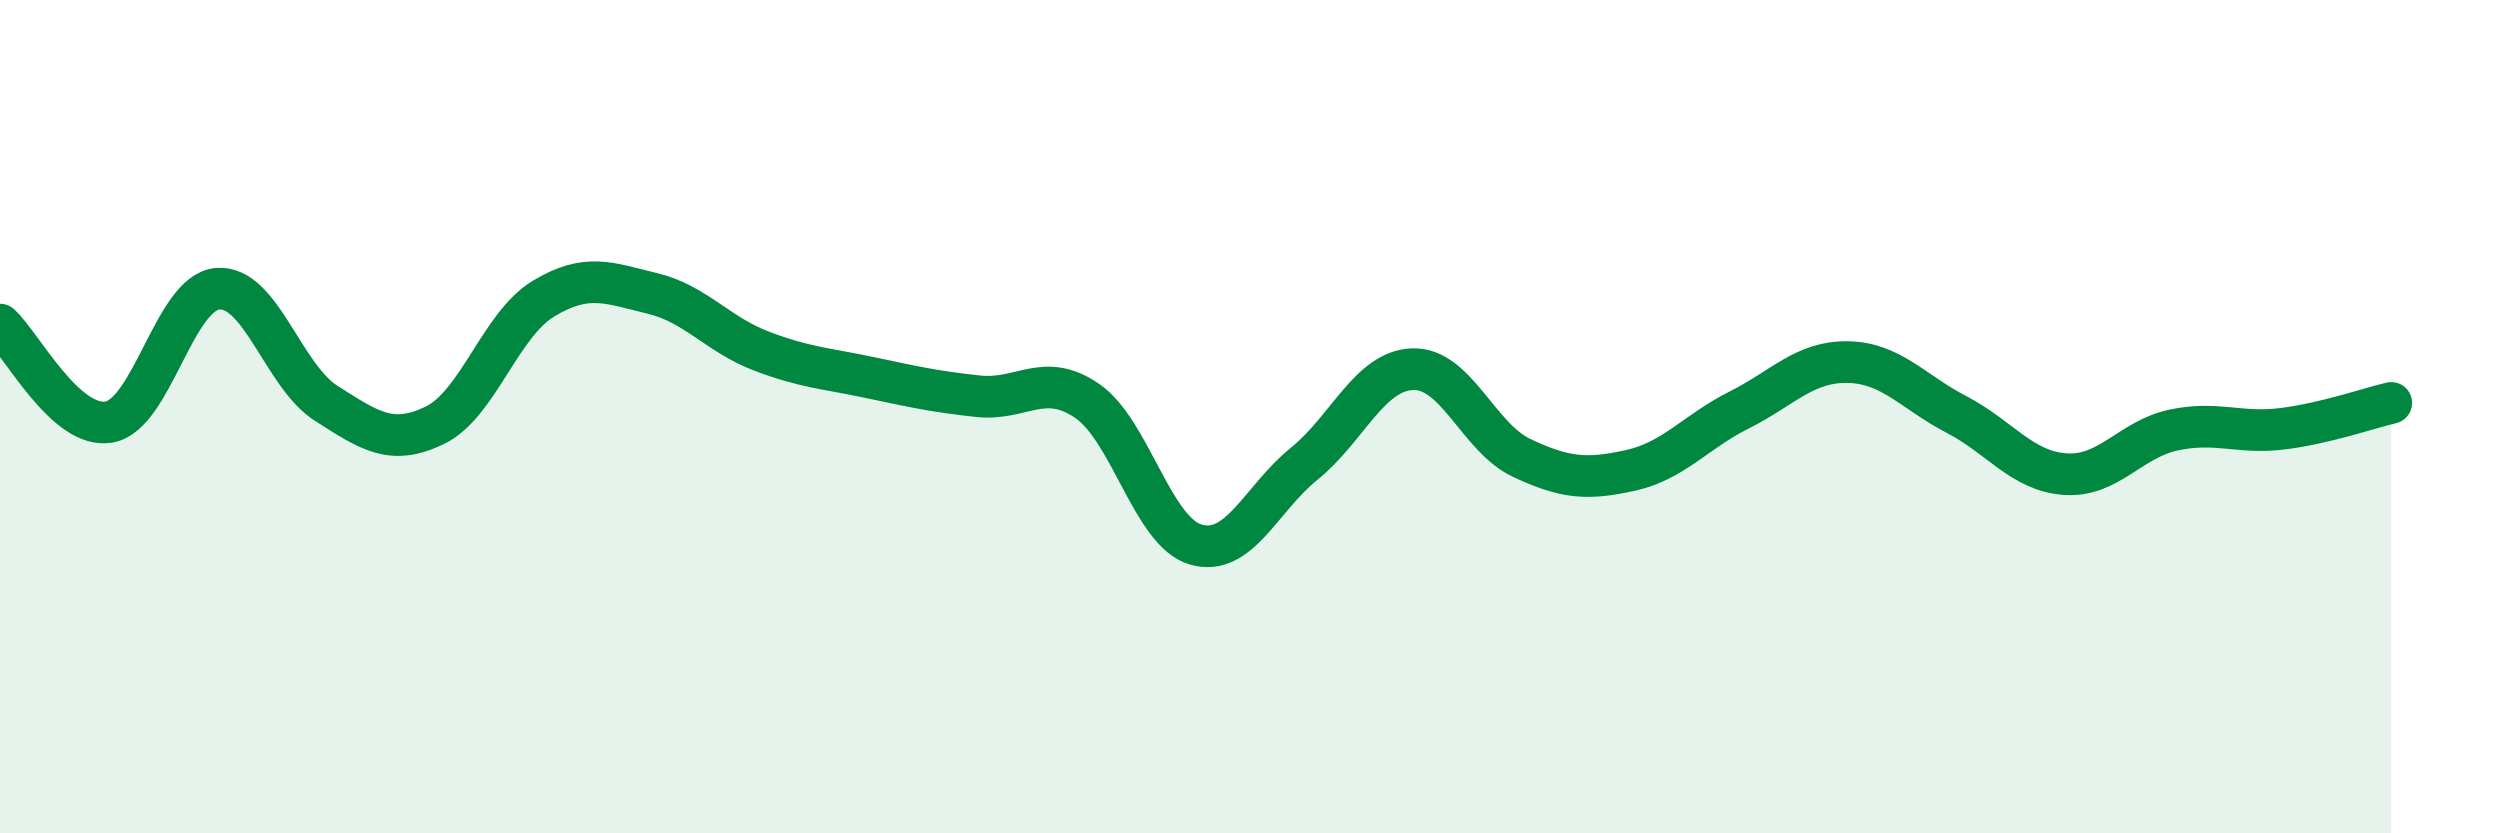
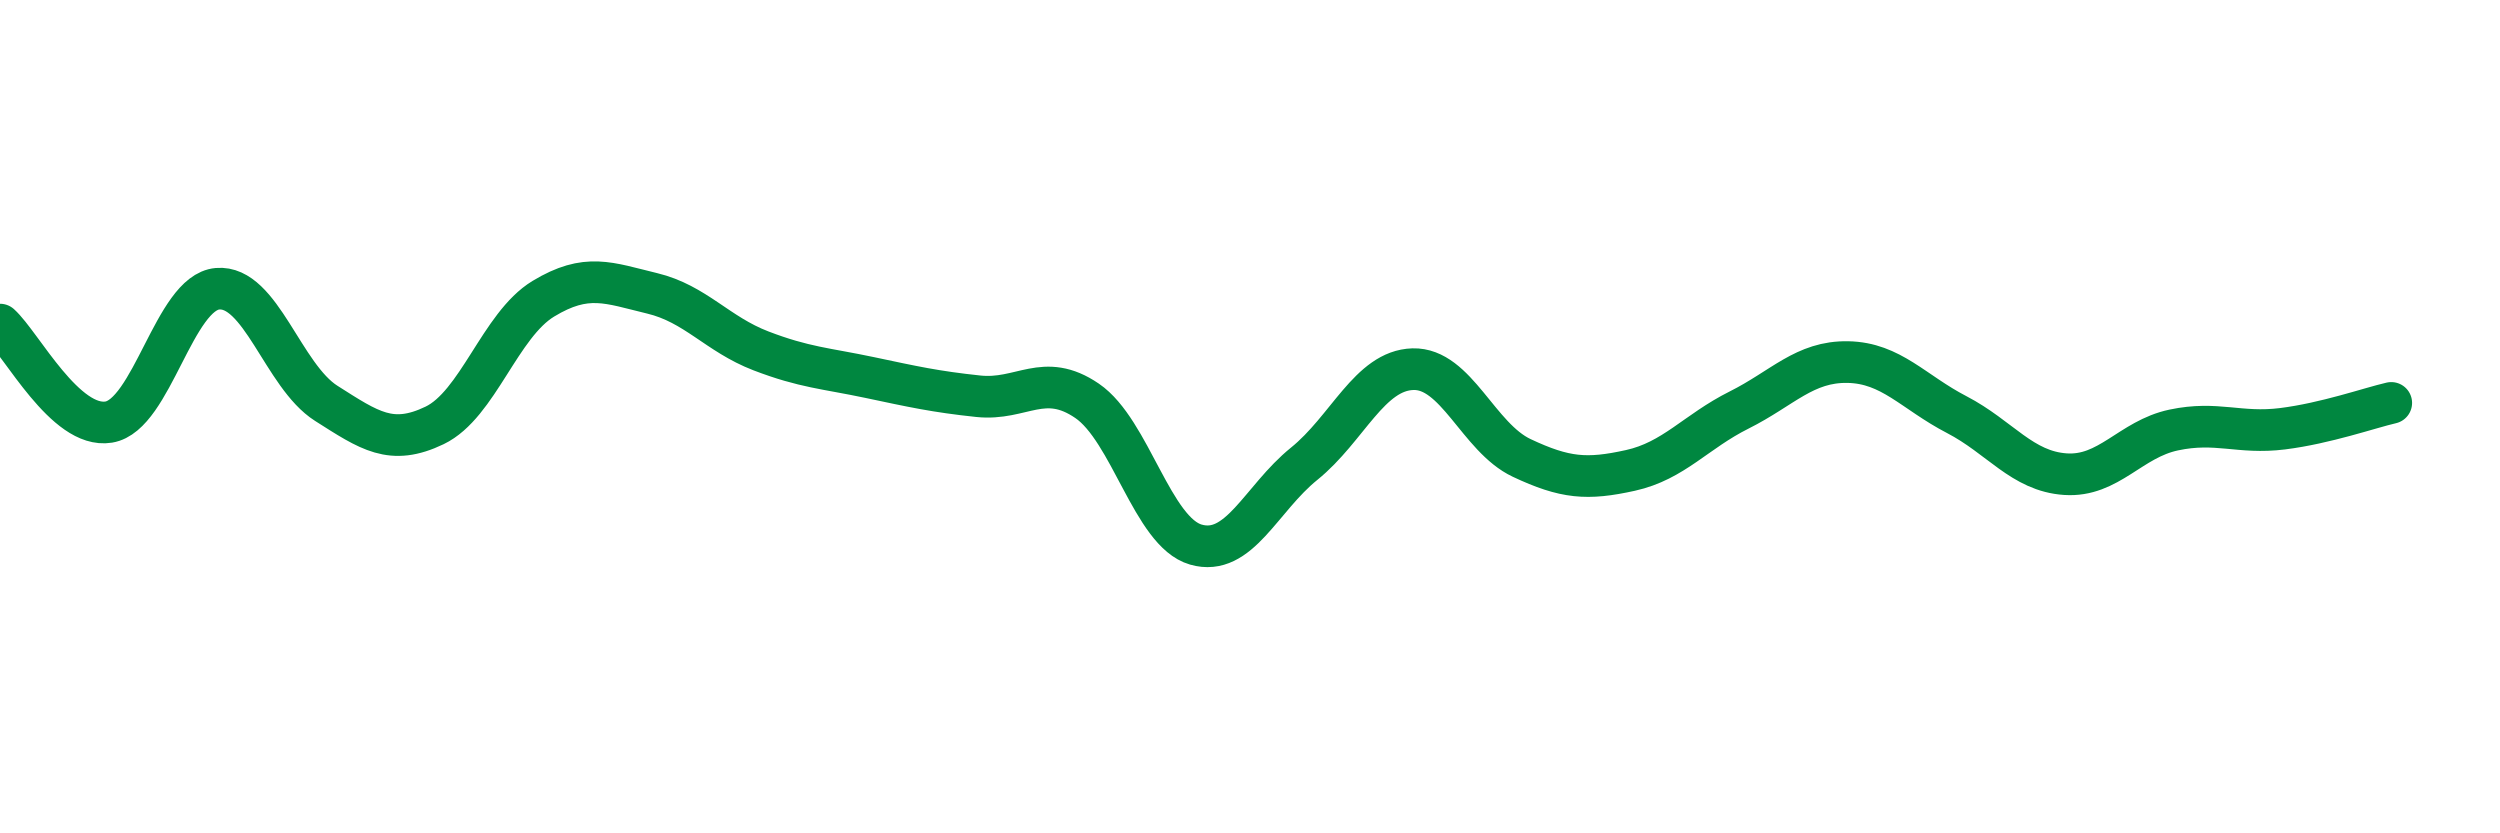
<svg xmlns="http://www.w3.org/2000/svg" width="60" height="20" viewBox="0 0 60 20">
-   <path d="M 0,7.79 C 0.52,8.26 1.57,10.3 2.61,10.13 C 3.65,9.96 4.18,7.02 5.22,6.93 C 6.26,6.84 6.79,9.02 7.83,9.68 C 8.87,10.34 9.39,10.71 10.43,10.21 C 11.47,9.71 12,7.8 13.04,7.17 C 14.08,6.54 14.61,6.79 15.65,7.04 C 16.69,7.29 17.22,8.02 18.26,8.42 C 19.3,8.82 19.83,8.84 20.87,9.06 C 21.91,9.28 22.44,9.4 23.48,9.51 C 24.52,9.62 25.05,8.91 26.09,9.62 C 27.13,10.33 27.66,12.77 28.7,13.07 C 29.74,13.37 30.26,11.97 31.3,11.13 C 32.34,10.29 32.87,8.89 33.91,8.86 C 34.95,8.83 35.48,10.5 36.52,10.99 C 37.56,11.48 38.09,11.52 39.13,11.29 C 40.17,11.06 40.7,10.36 41.74,9.84 C 42.78,9.32 43.31,8.67 44.35,8.69 C 45.39,8.71 45.92,9.41 46.96,9.95 C 48,10.49 48.53,11.31 49.57,11.38 C 50.61,11.45 51.13,10.54 52.17,10.32 C 53.21,10.1 53.74,10.42 54.78,10.29 C 55.82,10.16 56.87,9.79 57.39,9.67L57.39 20L0 20Z" fill="#008740" opacity="0.1" stroke-linecap="round" stroke-linejoin="round" />
  <path d="M 0,7.79 C 0.52,8.26 1.57,10.3 2.61,10.13 C 3.65,9.96 4.18,7.02 5.22,6.93 C 6.26,6.84 6.79,9.02 7.83,9.68 C 8.87,10.34 9.39,10.71 10.43,10.21 C 11.47,9.71 12,7.8 13.04,7.17 C 14.08,6.54 14.61,6.79 15.65,7.04 C 16.69,7.29 17.22,8.02 18.26,8.42 C 19.3,8.82 19.83,8.84 20.87,9.06 C 21.91,9.28 22.44,9.4 23.48,9.51 C 24.52,9.62 25.05,8.91 26.09,9.62 C 27.13,10.33 27.66,12.77 28.7,13.07 C 29.74,13.37 30.26,11.97 31.3,11.13 C 32.34,10.29 32.87,8.89 33.91,8.86 C 34.95,8.83 35.48,10.5 36.52,10.99 C 37.56,11.48 38.09,11.52 39.13,11.29 C 40.17,11.06 40.7,10.36 41.74,9.84 C 42.78,9.32 43.31,8.67 44.35,8.69 C 45.39,8.71 45.92,9.41 46.96,9.95 C 48,10.49 48.53,11.31 49.57,11.38 C 50.61,11.45 51.13,10.54 52.17,10.32 C 53.21,10.1 53.74,10.42 54.78,10.29 C 55.82,10.16 56.87,9.79 57.39,9.67" stroke="#008740" stroke-width="1" fill="none" stroke-linecap="round" stroke-linejoin="round" />
</svg>